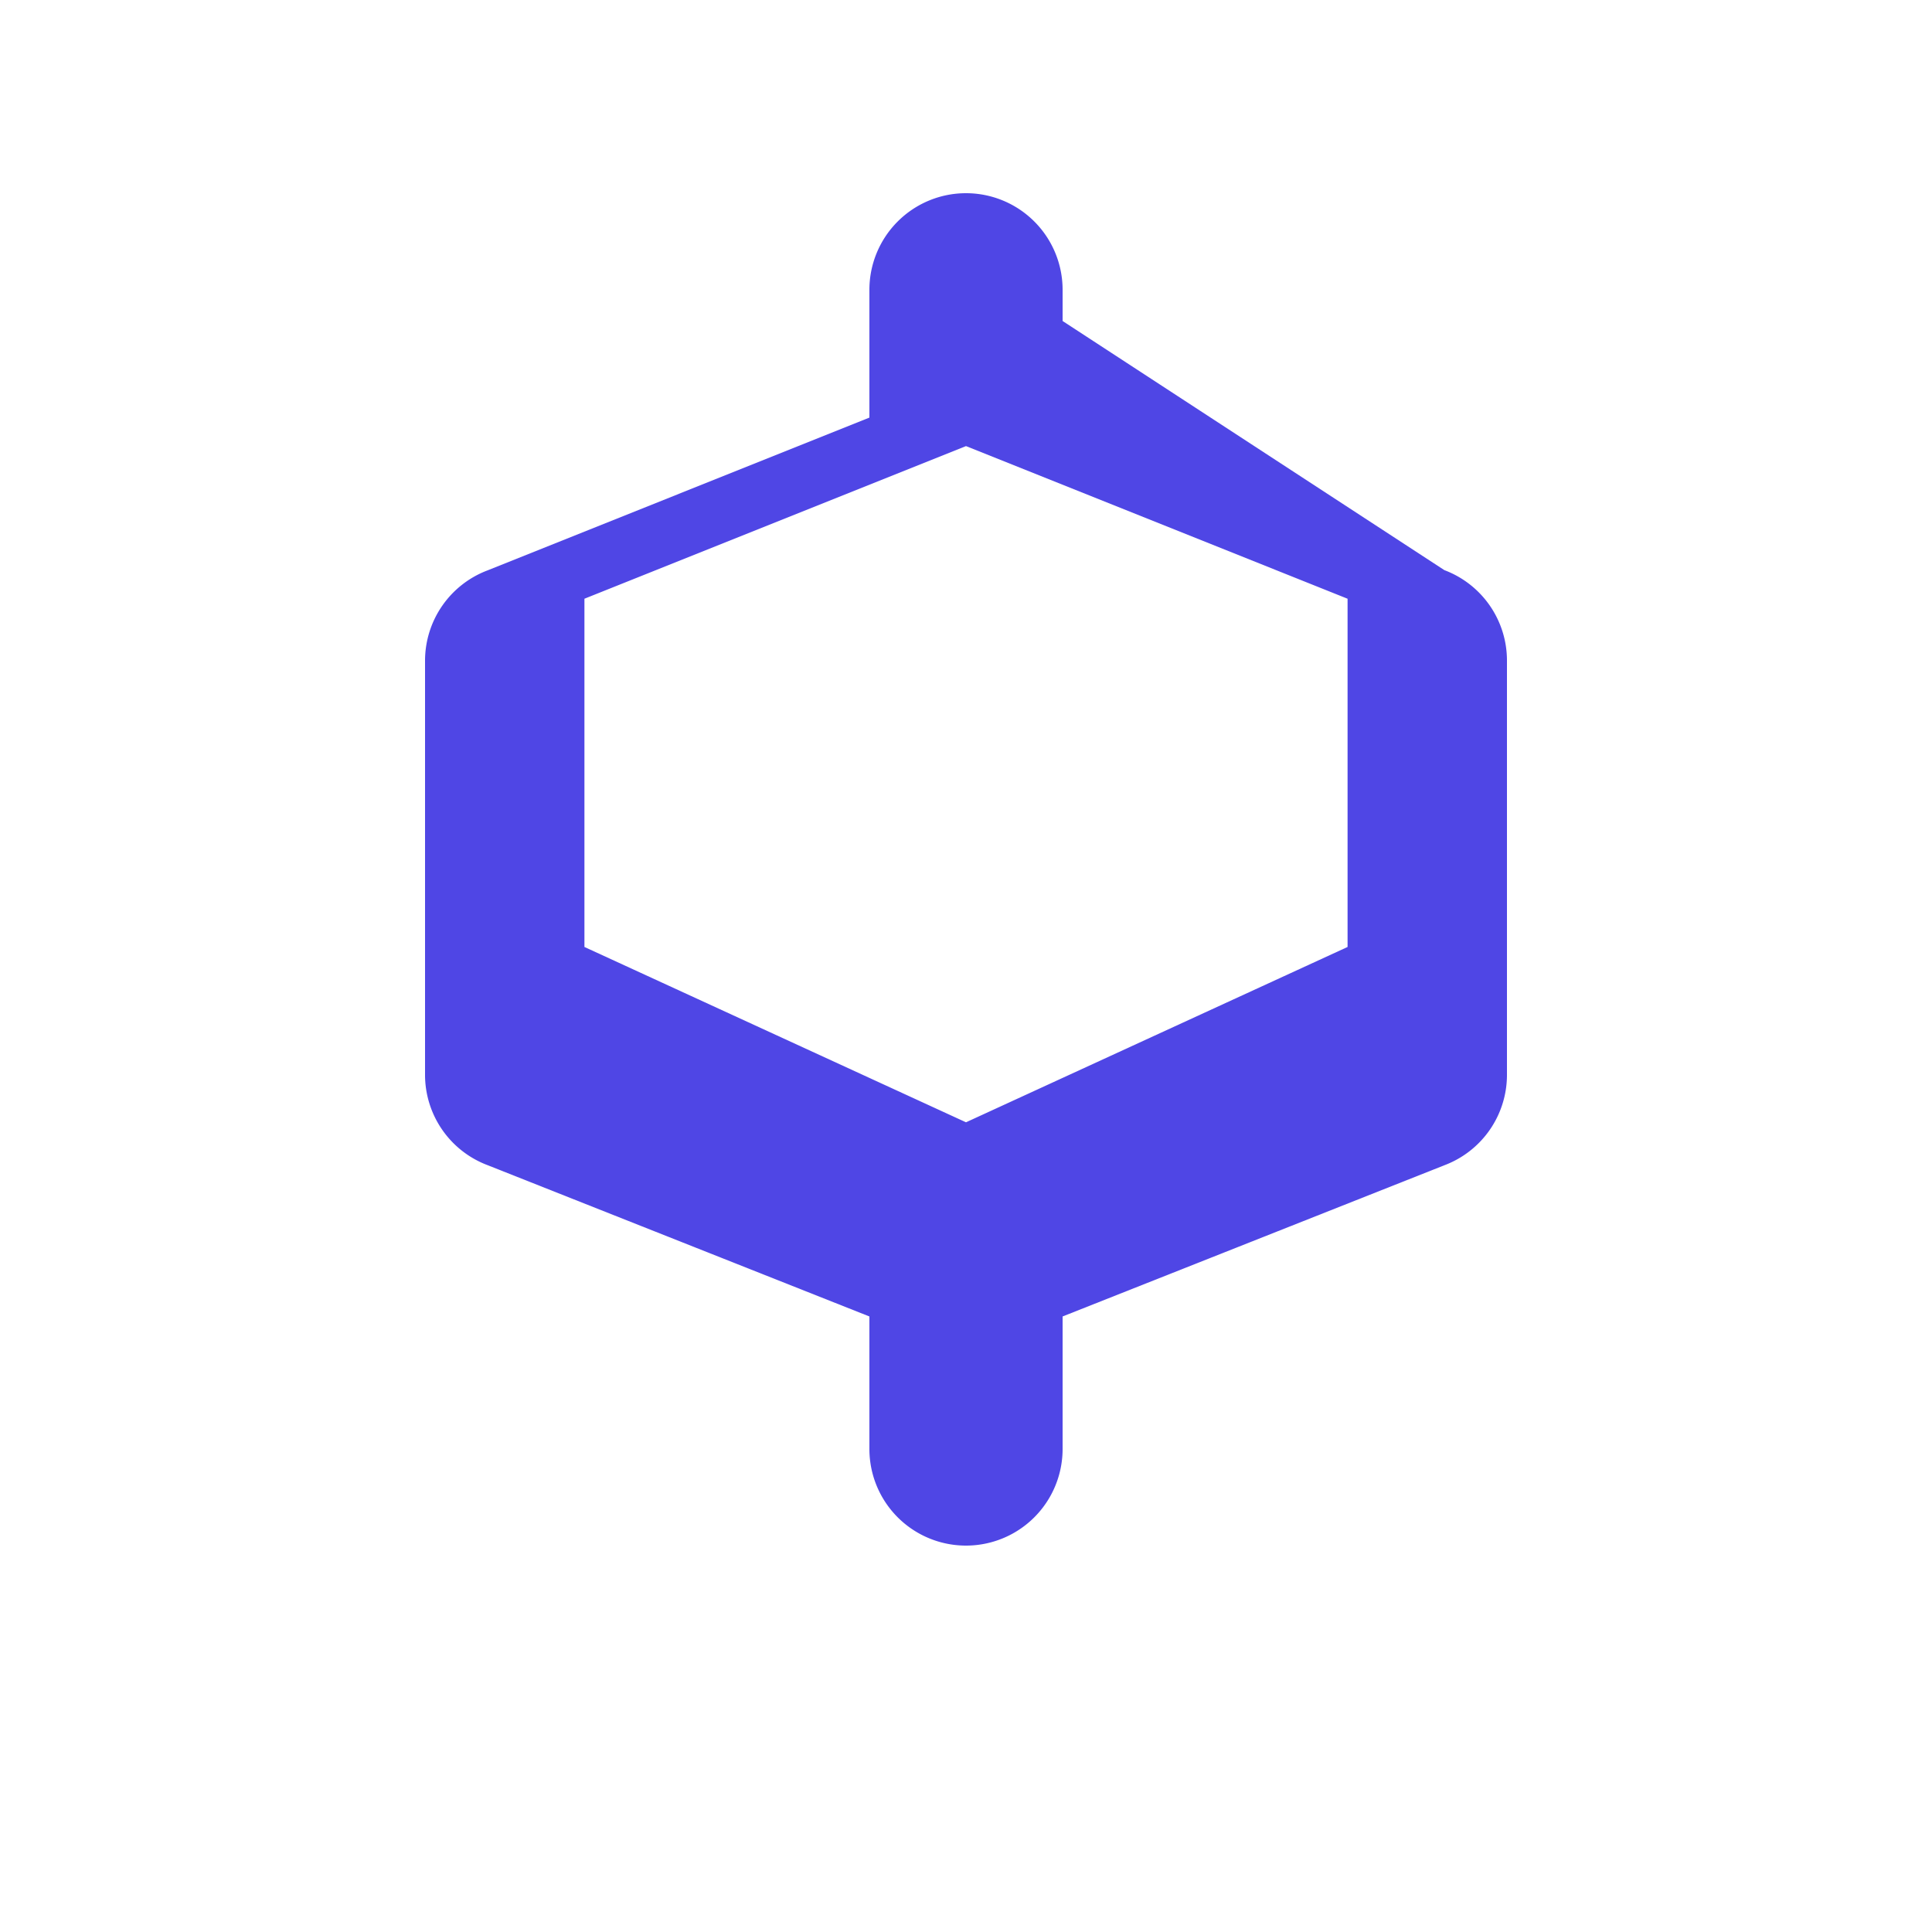
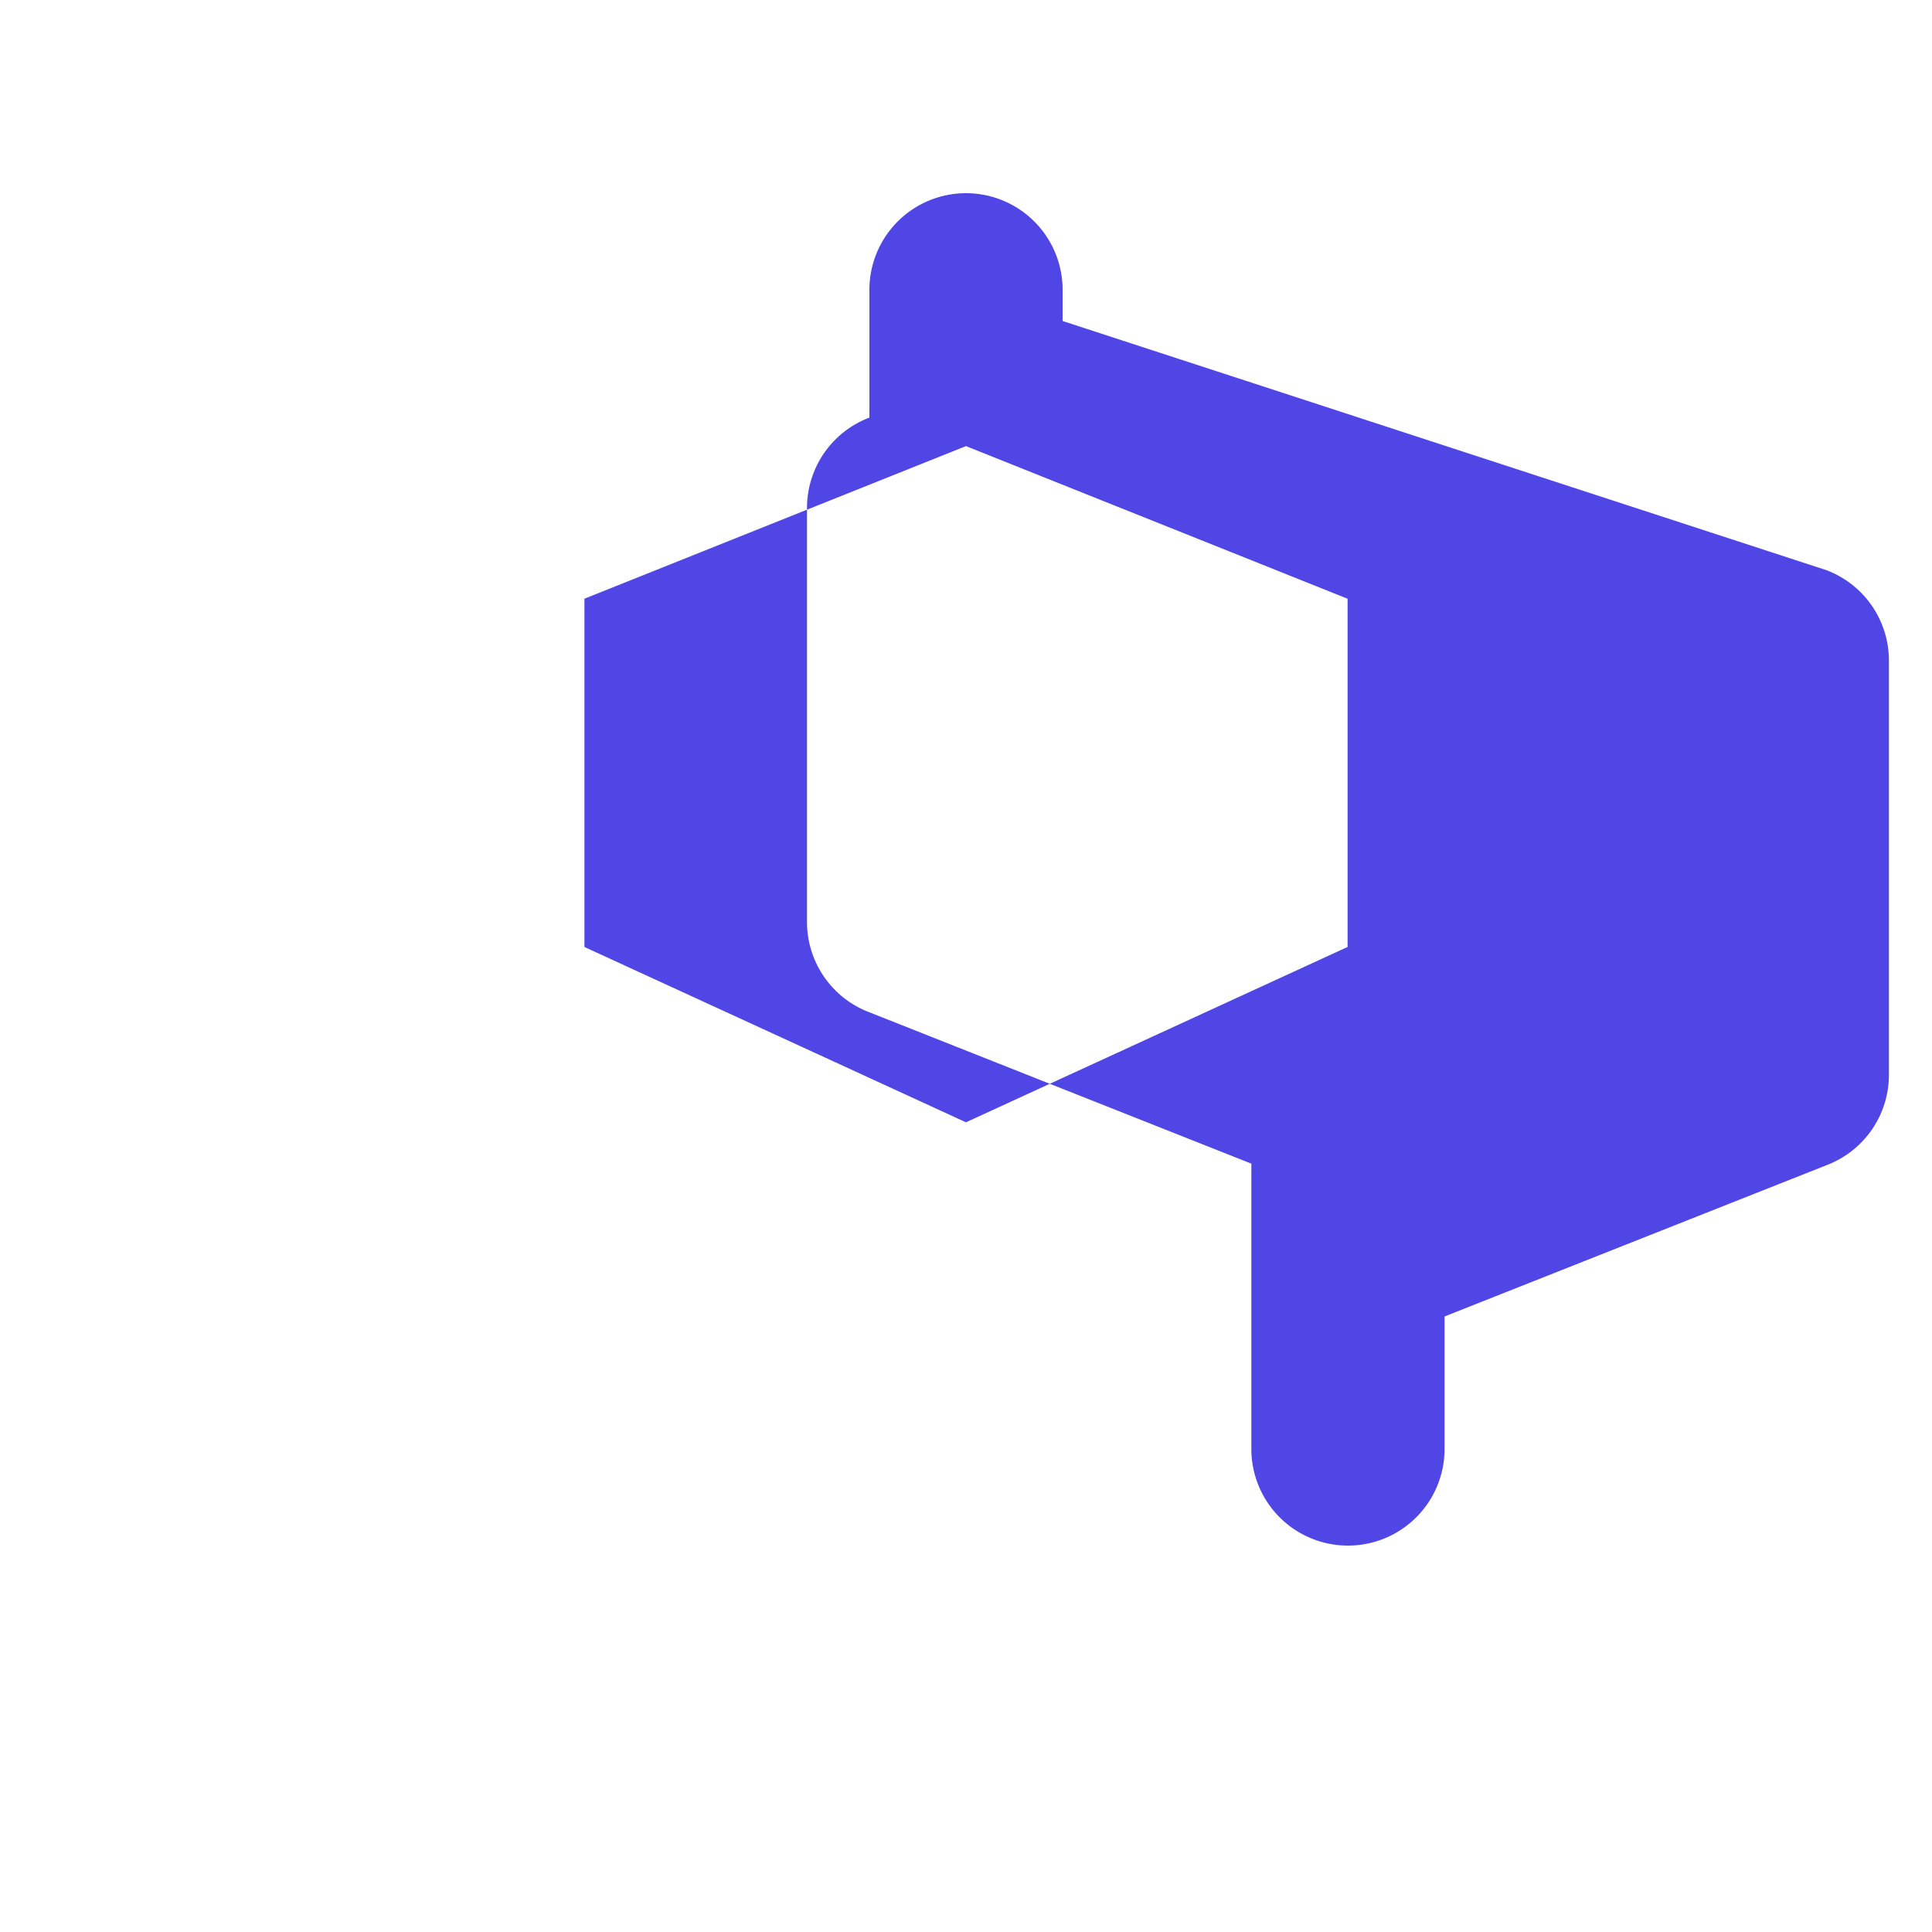
<svg xmlns="http://www.w3.org/2000/svg" viewBox="0 0 20 20" fill="#4F46E5">
-   <path fill-rule="evenodd" d="M10 2a1 1 0 00-1 1v1.323l-3.954 1.582a1 1 0 00-.646.934v4.286a1 1 0 00.648.937l3.952 1.566V15a1 1 0 002 0v-1.372l3.954-1.566a1 1 0 00.646-.937V6.839a1 1 0 00-.648-.937L11 3.323V3a1 1 0 00-1-1zm0 2.618l3.95 1.58v3.605L10 11.618l-3.95-1.815V6.198L10 4.618z" clip-rule="evenodd" />
+   <path fill-rule="evenodd" d="M10 2a1 1 0 00-1 1v1.323a1 1 0 00-.646.934v4.286a1 1 0 00.648.937l3.952 1.566V15a1 1 0 002 0v-1.372l3.954-1.566a1 1 0 00.646-.937V6.839a1 1 0 00-.648-.937L11 3.323V3a1 1 0 00-1-1zm0 2.618l3.95 1.58v3.605L10 11.618l-3.95-1.815V6.198L10 4.618z" clip-rule="evenodd" />
</svg>